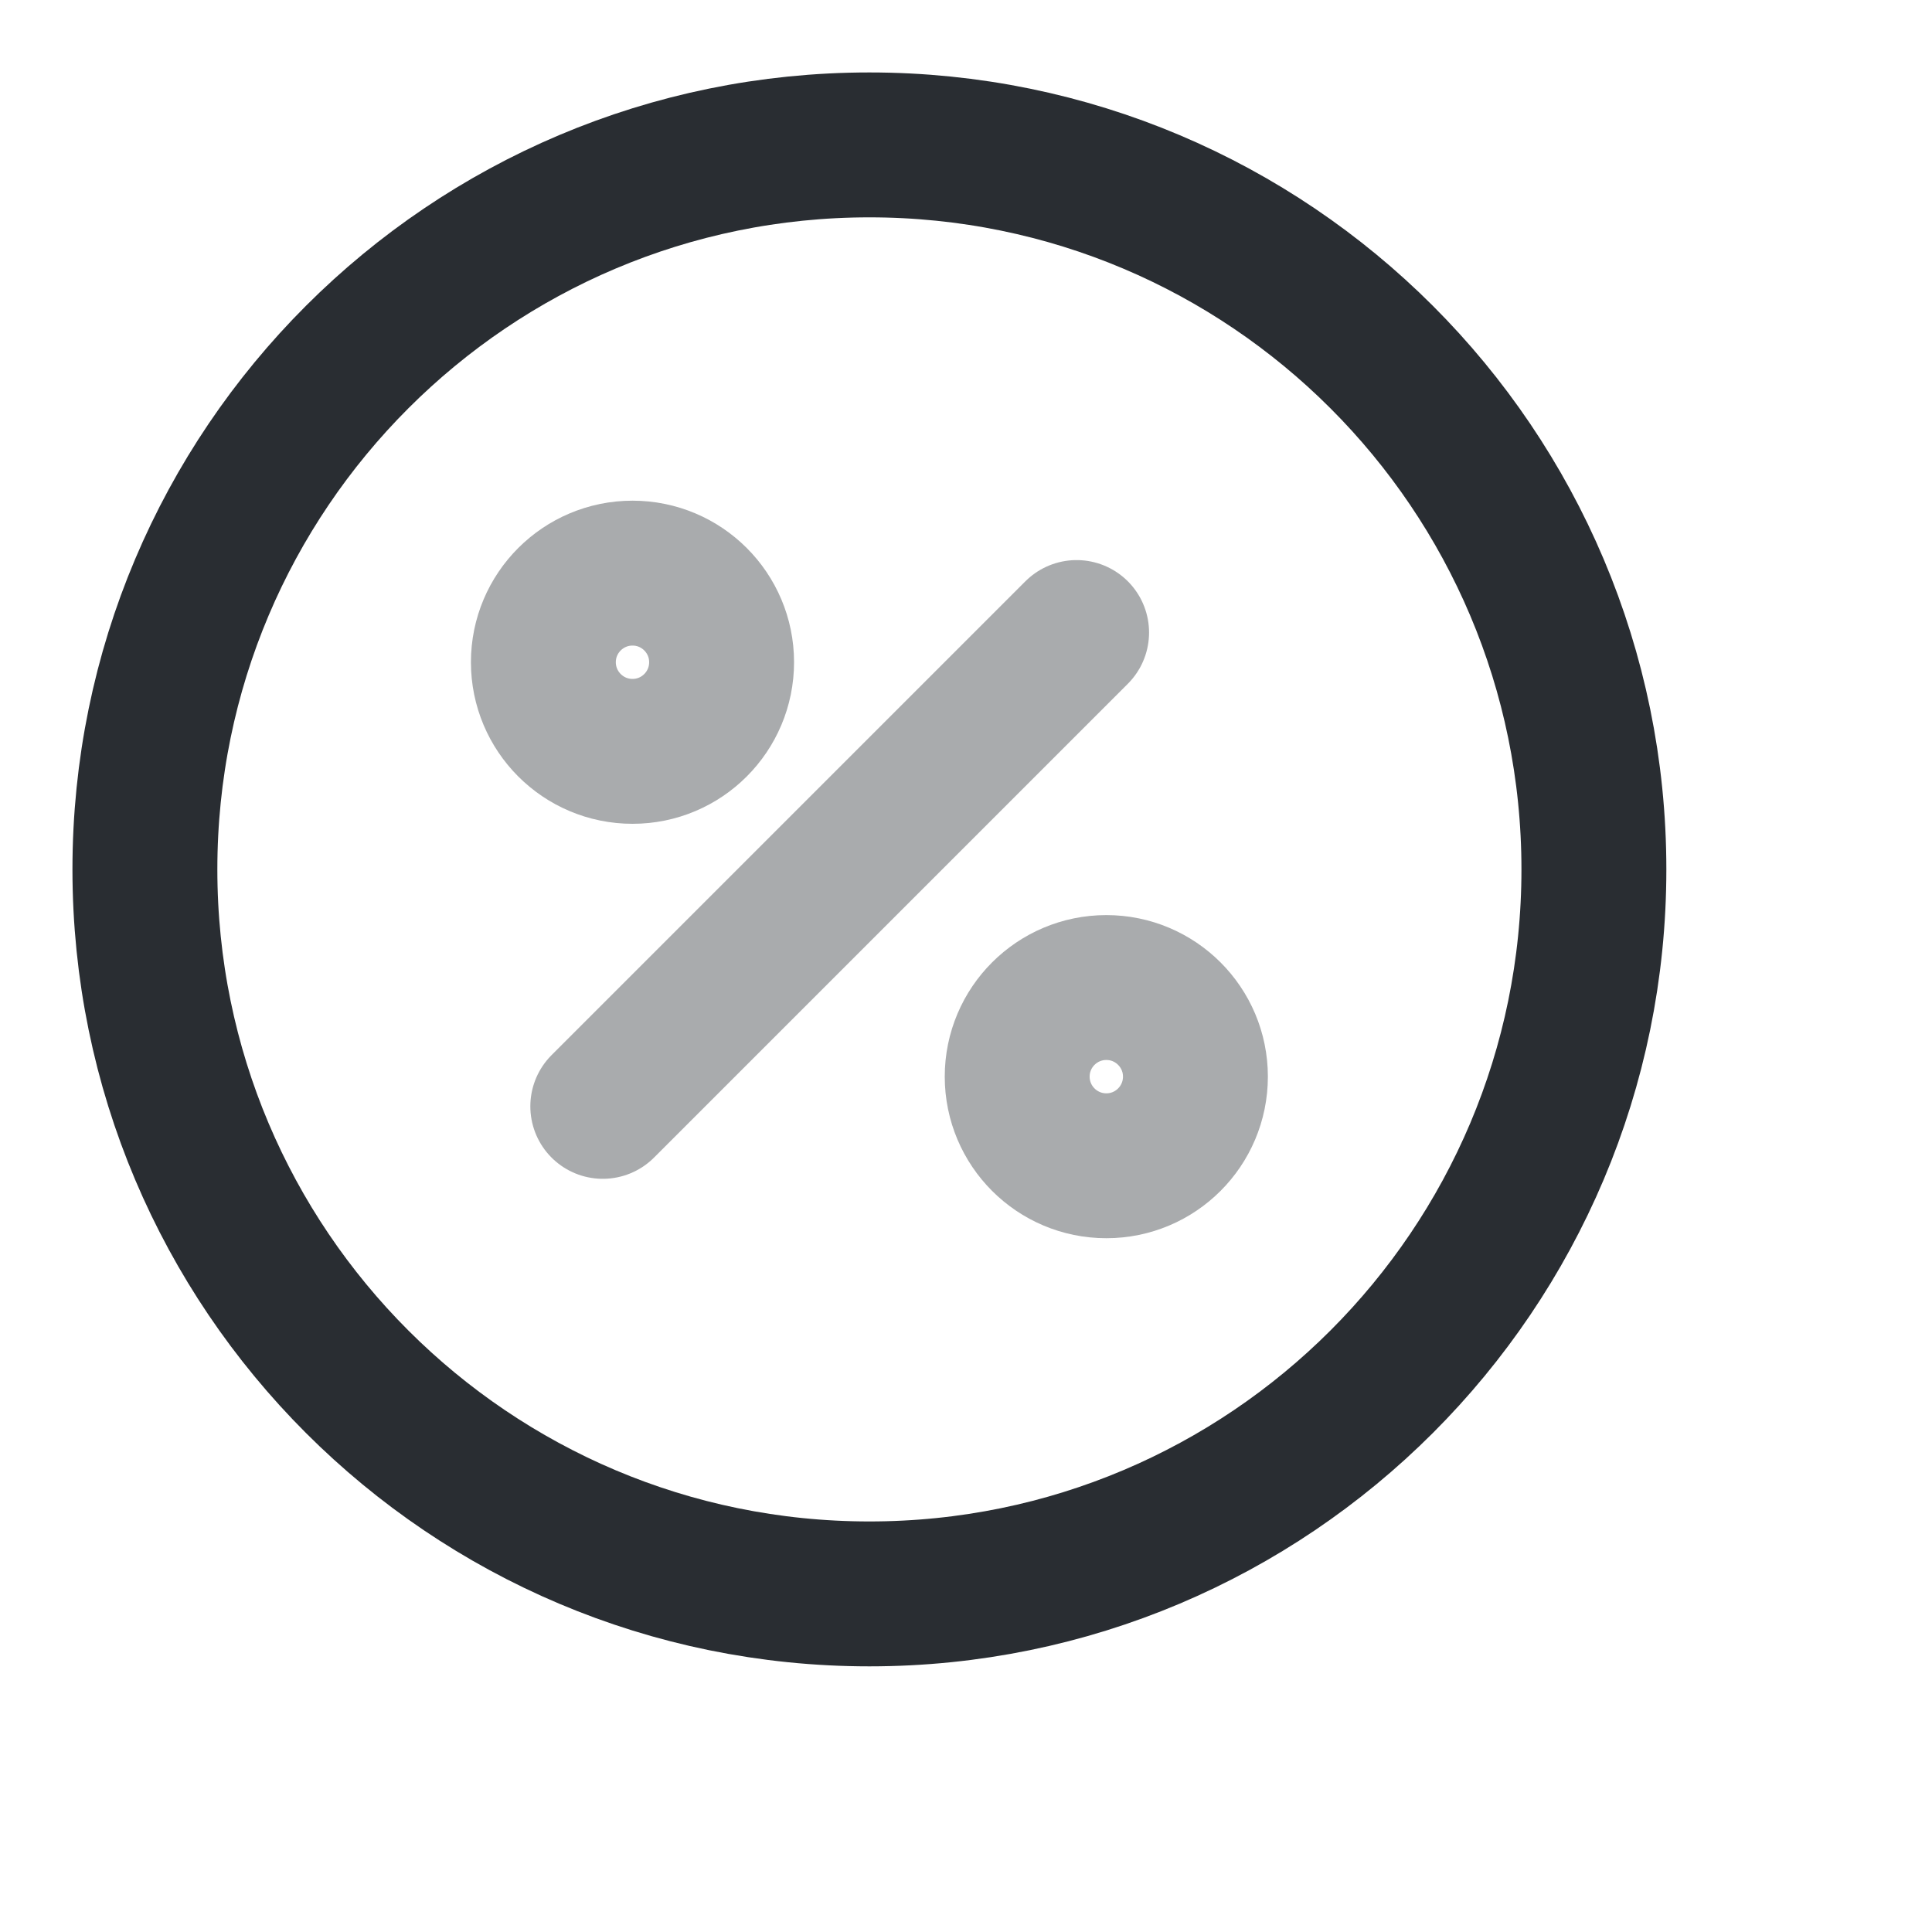
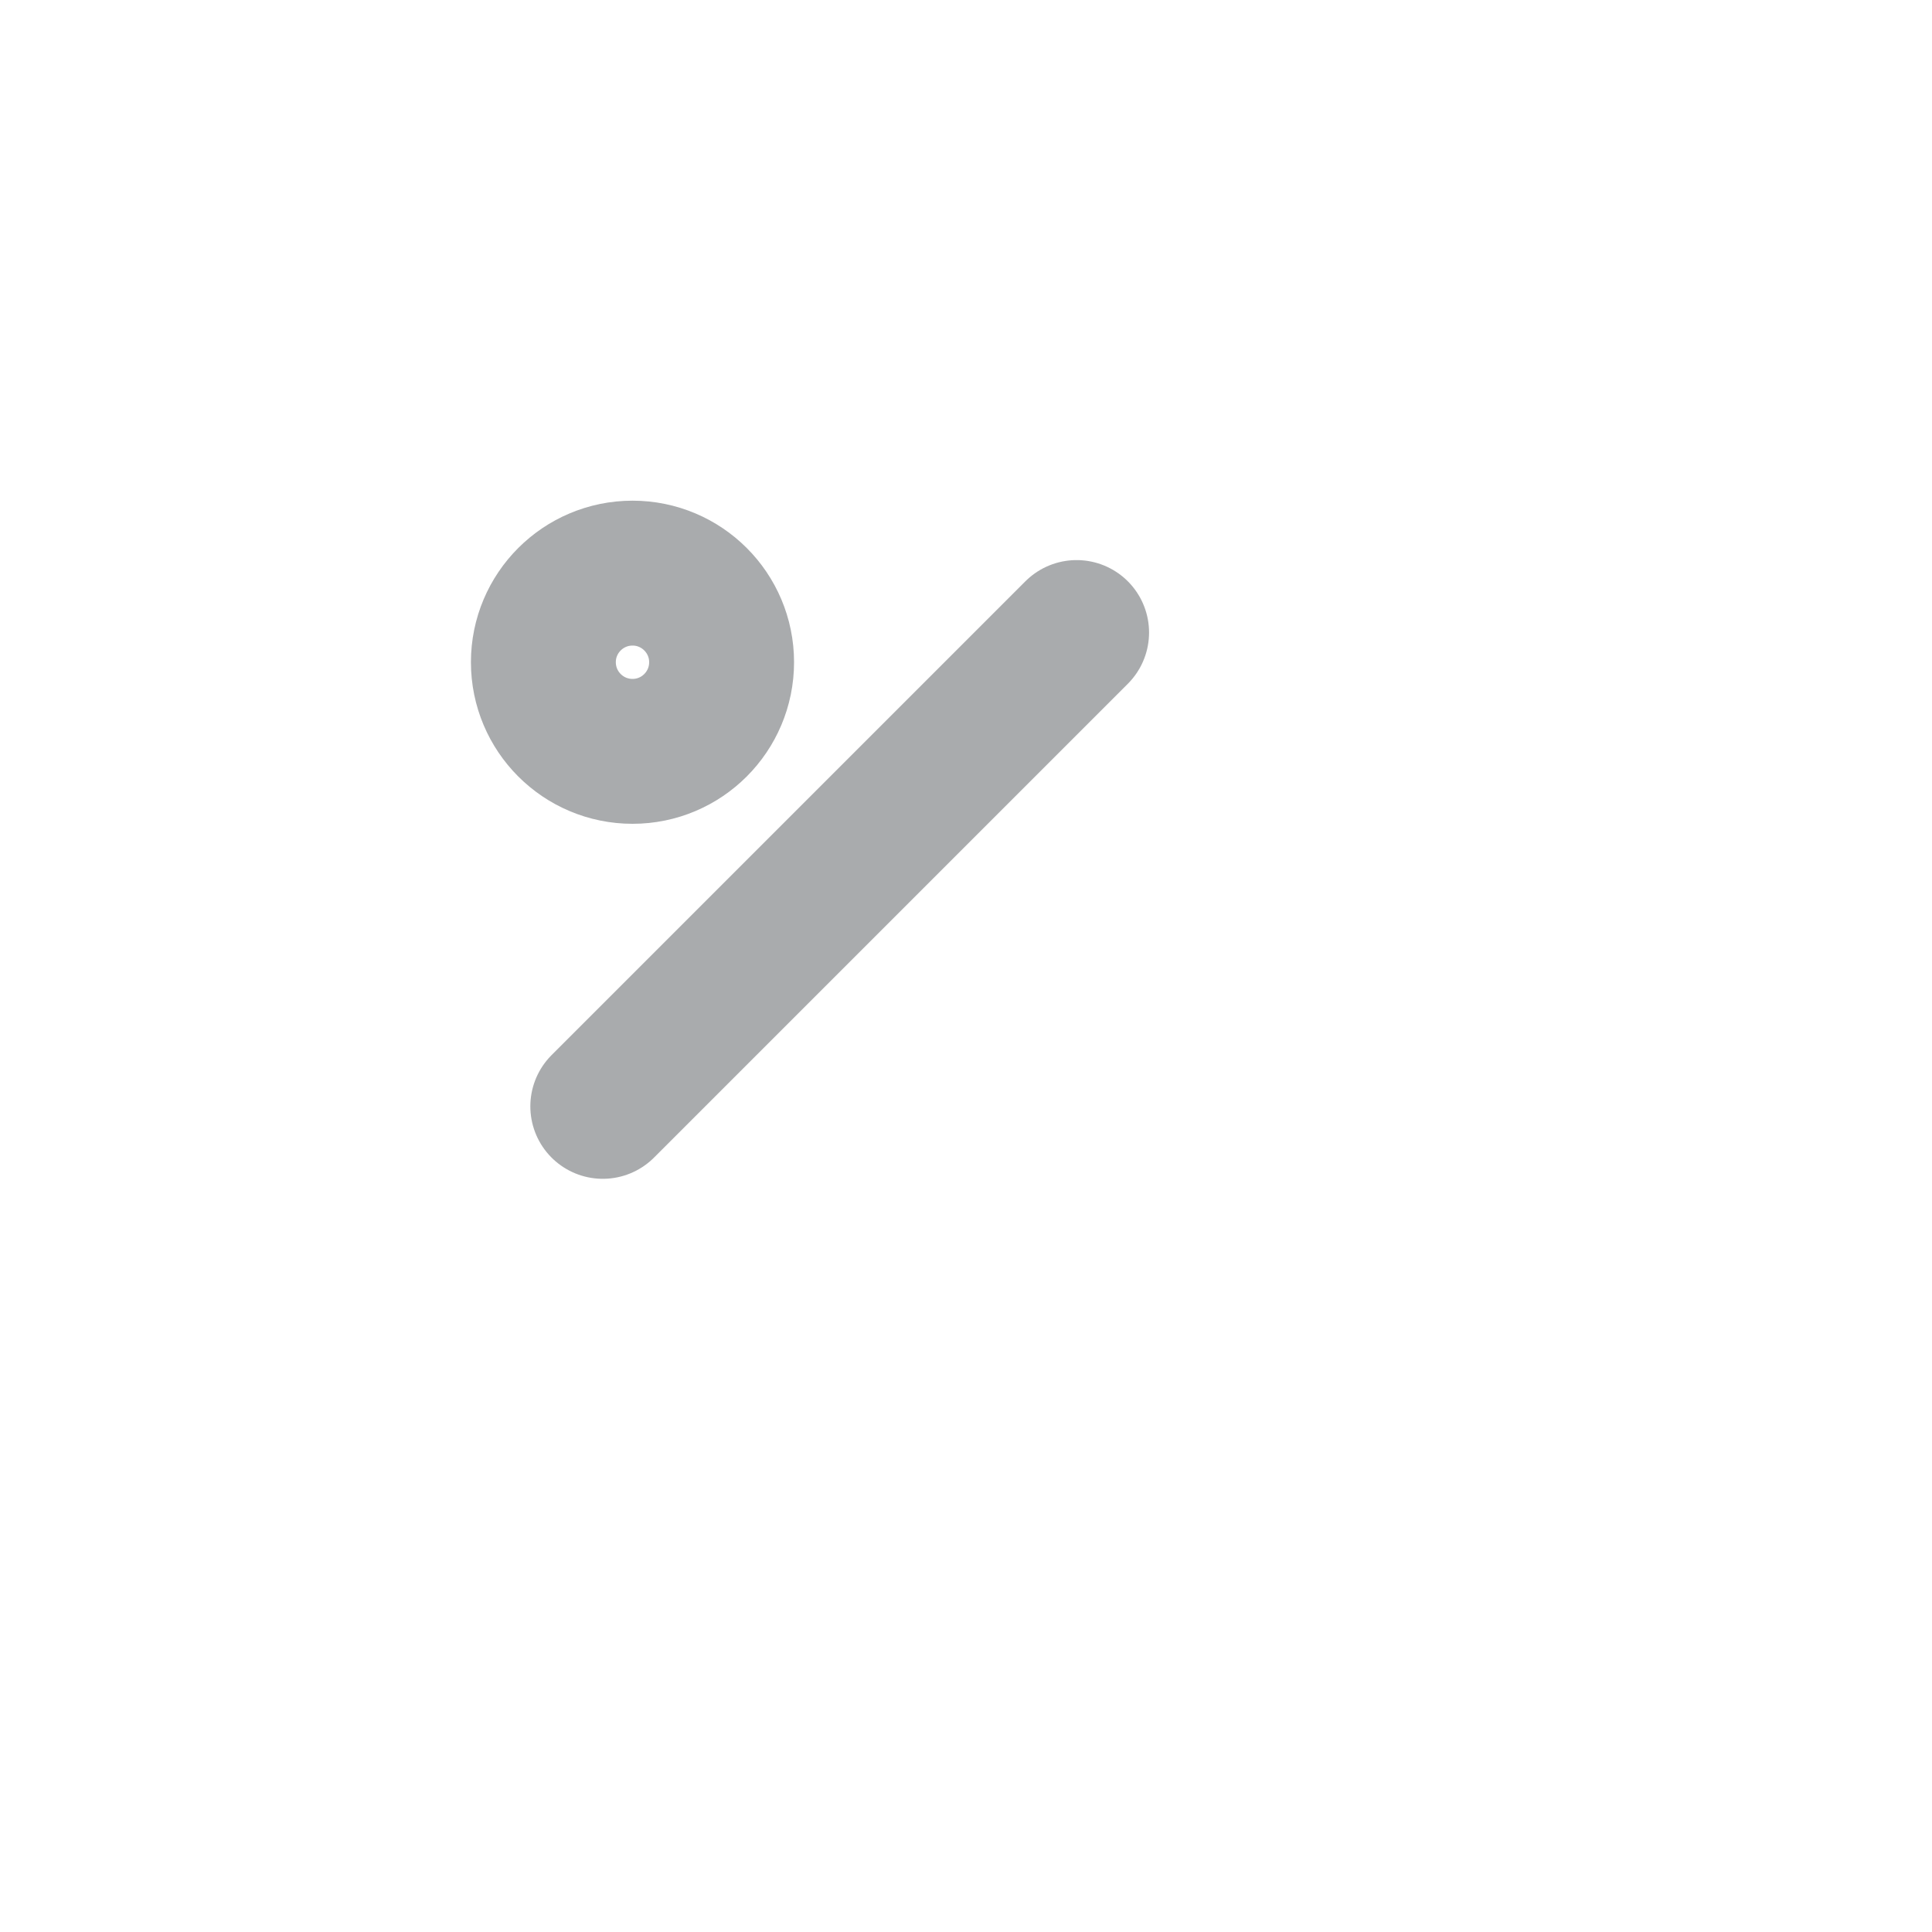
<svg xmlns="http://www.w3.org/2000/svg" width="20" height="20" viewBox="0 0 20 20" fill="none">
  <path opacity="0.4" d="M6.24 11.453L11.145 6.548" stroke="#292D32" stroke-width="1.5" stroke-linecap="round" stroke-linejoin="round" />
  <path opacity="0.4" d="M6.548 7.778C7.057 7.778 7.47 7.365 7.47 6.855C7.47 6.346 7.057 5.933 6.548 5.933C6.038 5.933 5.625 6.346 5.625 6.855C5.625 7.365 6.038 7.778 6.548 7.778Z" stroke="#292D32" stroke-width="1.5" stroke-linecap="round" stroke-linejoin="round" />
-   <path opacity="0.4" d="M11.453 12.068C11.962 12.068 12.375 11.655 12.375 11.145C12.375 10.636 11.962 10.223 11.453 10.223C10.943 10.223 10.53 10.636 10.53 11.145C10.53 11.655 10.943 12.068 11.453 12.068Z" stroke="#292D32" stroke-width="1.5" stroke-linecap="round" stroke-linejoin="round" />
-   <path d="M9 16.5C13.142 16.5 16.5 13.142 16.5 9C16.5 4.858 13.142 1.5 9 1.5C4.858 1.5 1.5 4.858 1.5 9C1.5 13.142 4.858 16.5 9 16.5Z" stroke="#292D32" stroke-width="1.5" stroke-linecap="round" stroke-linejoin="round" />
</svg>